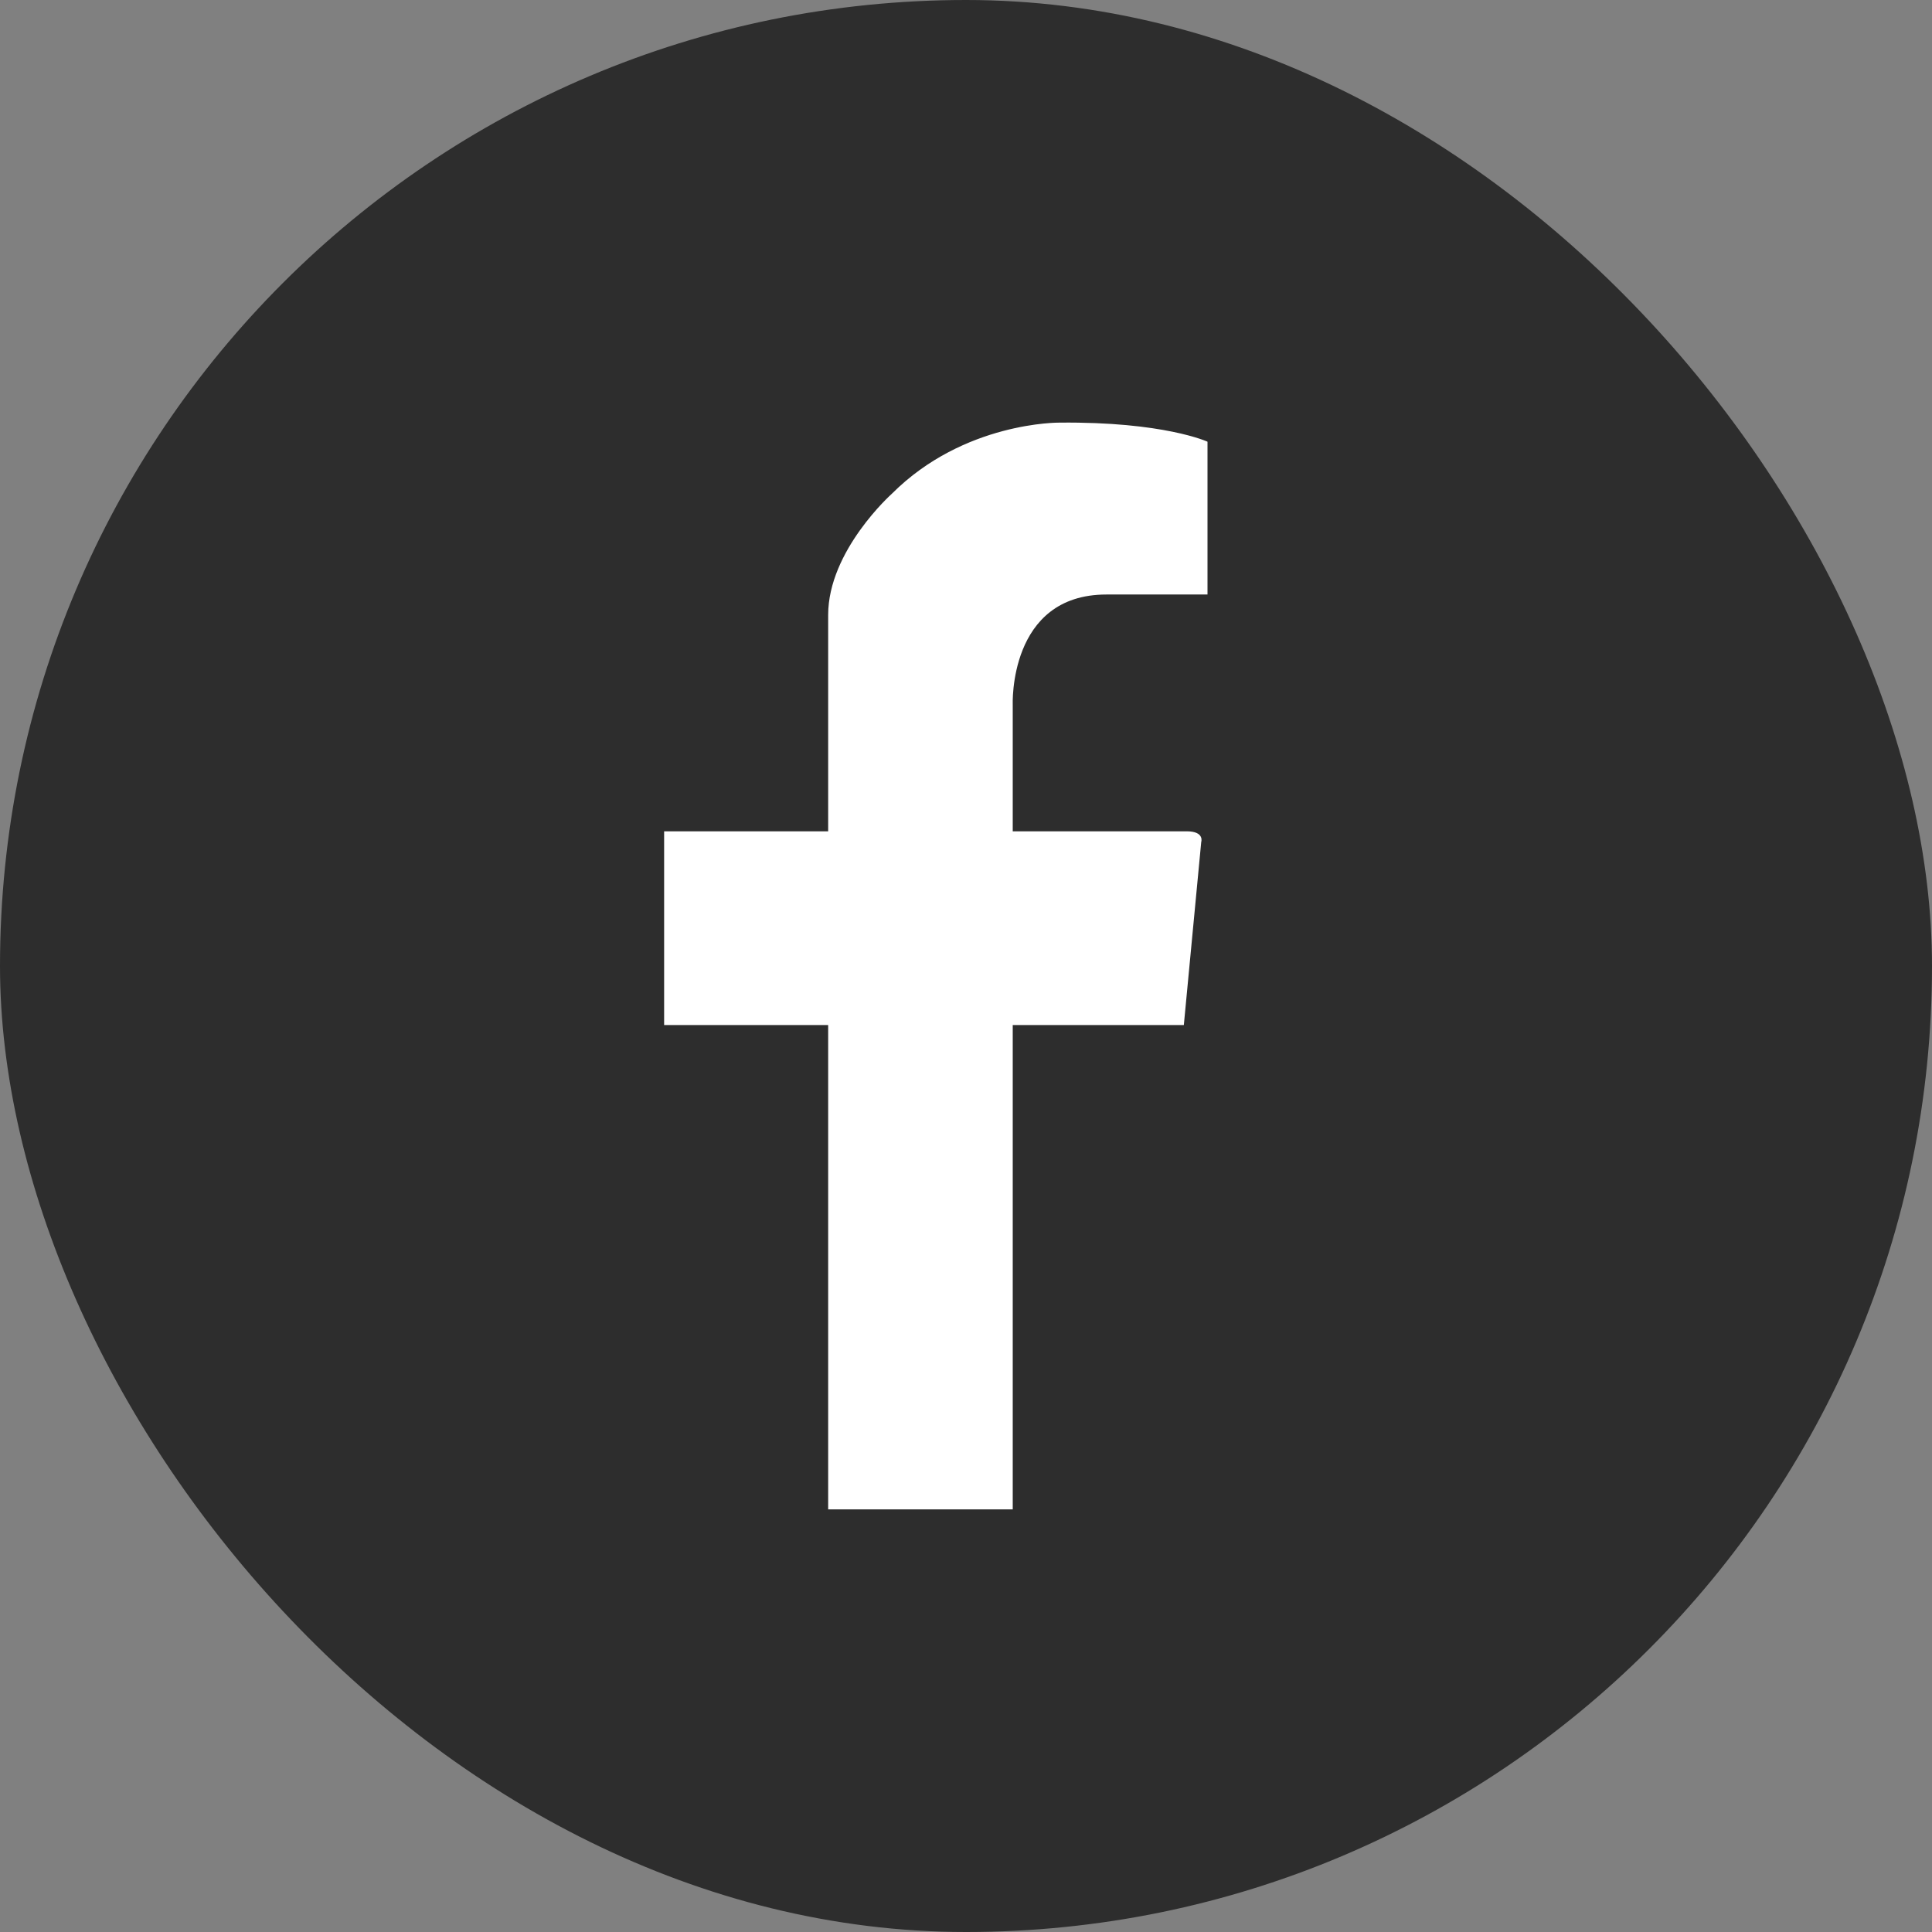
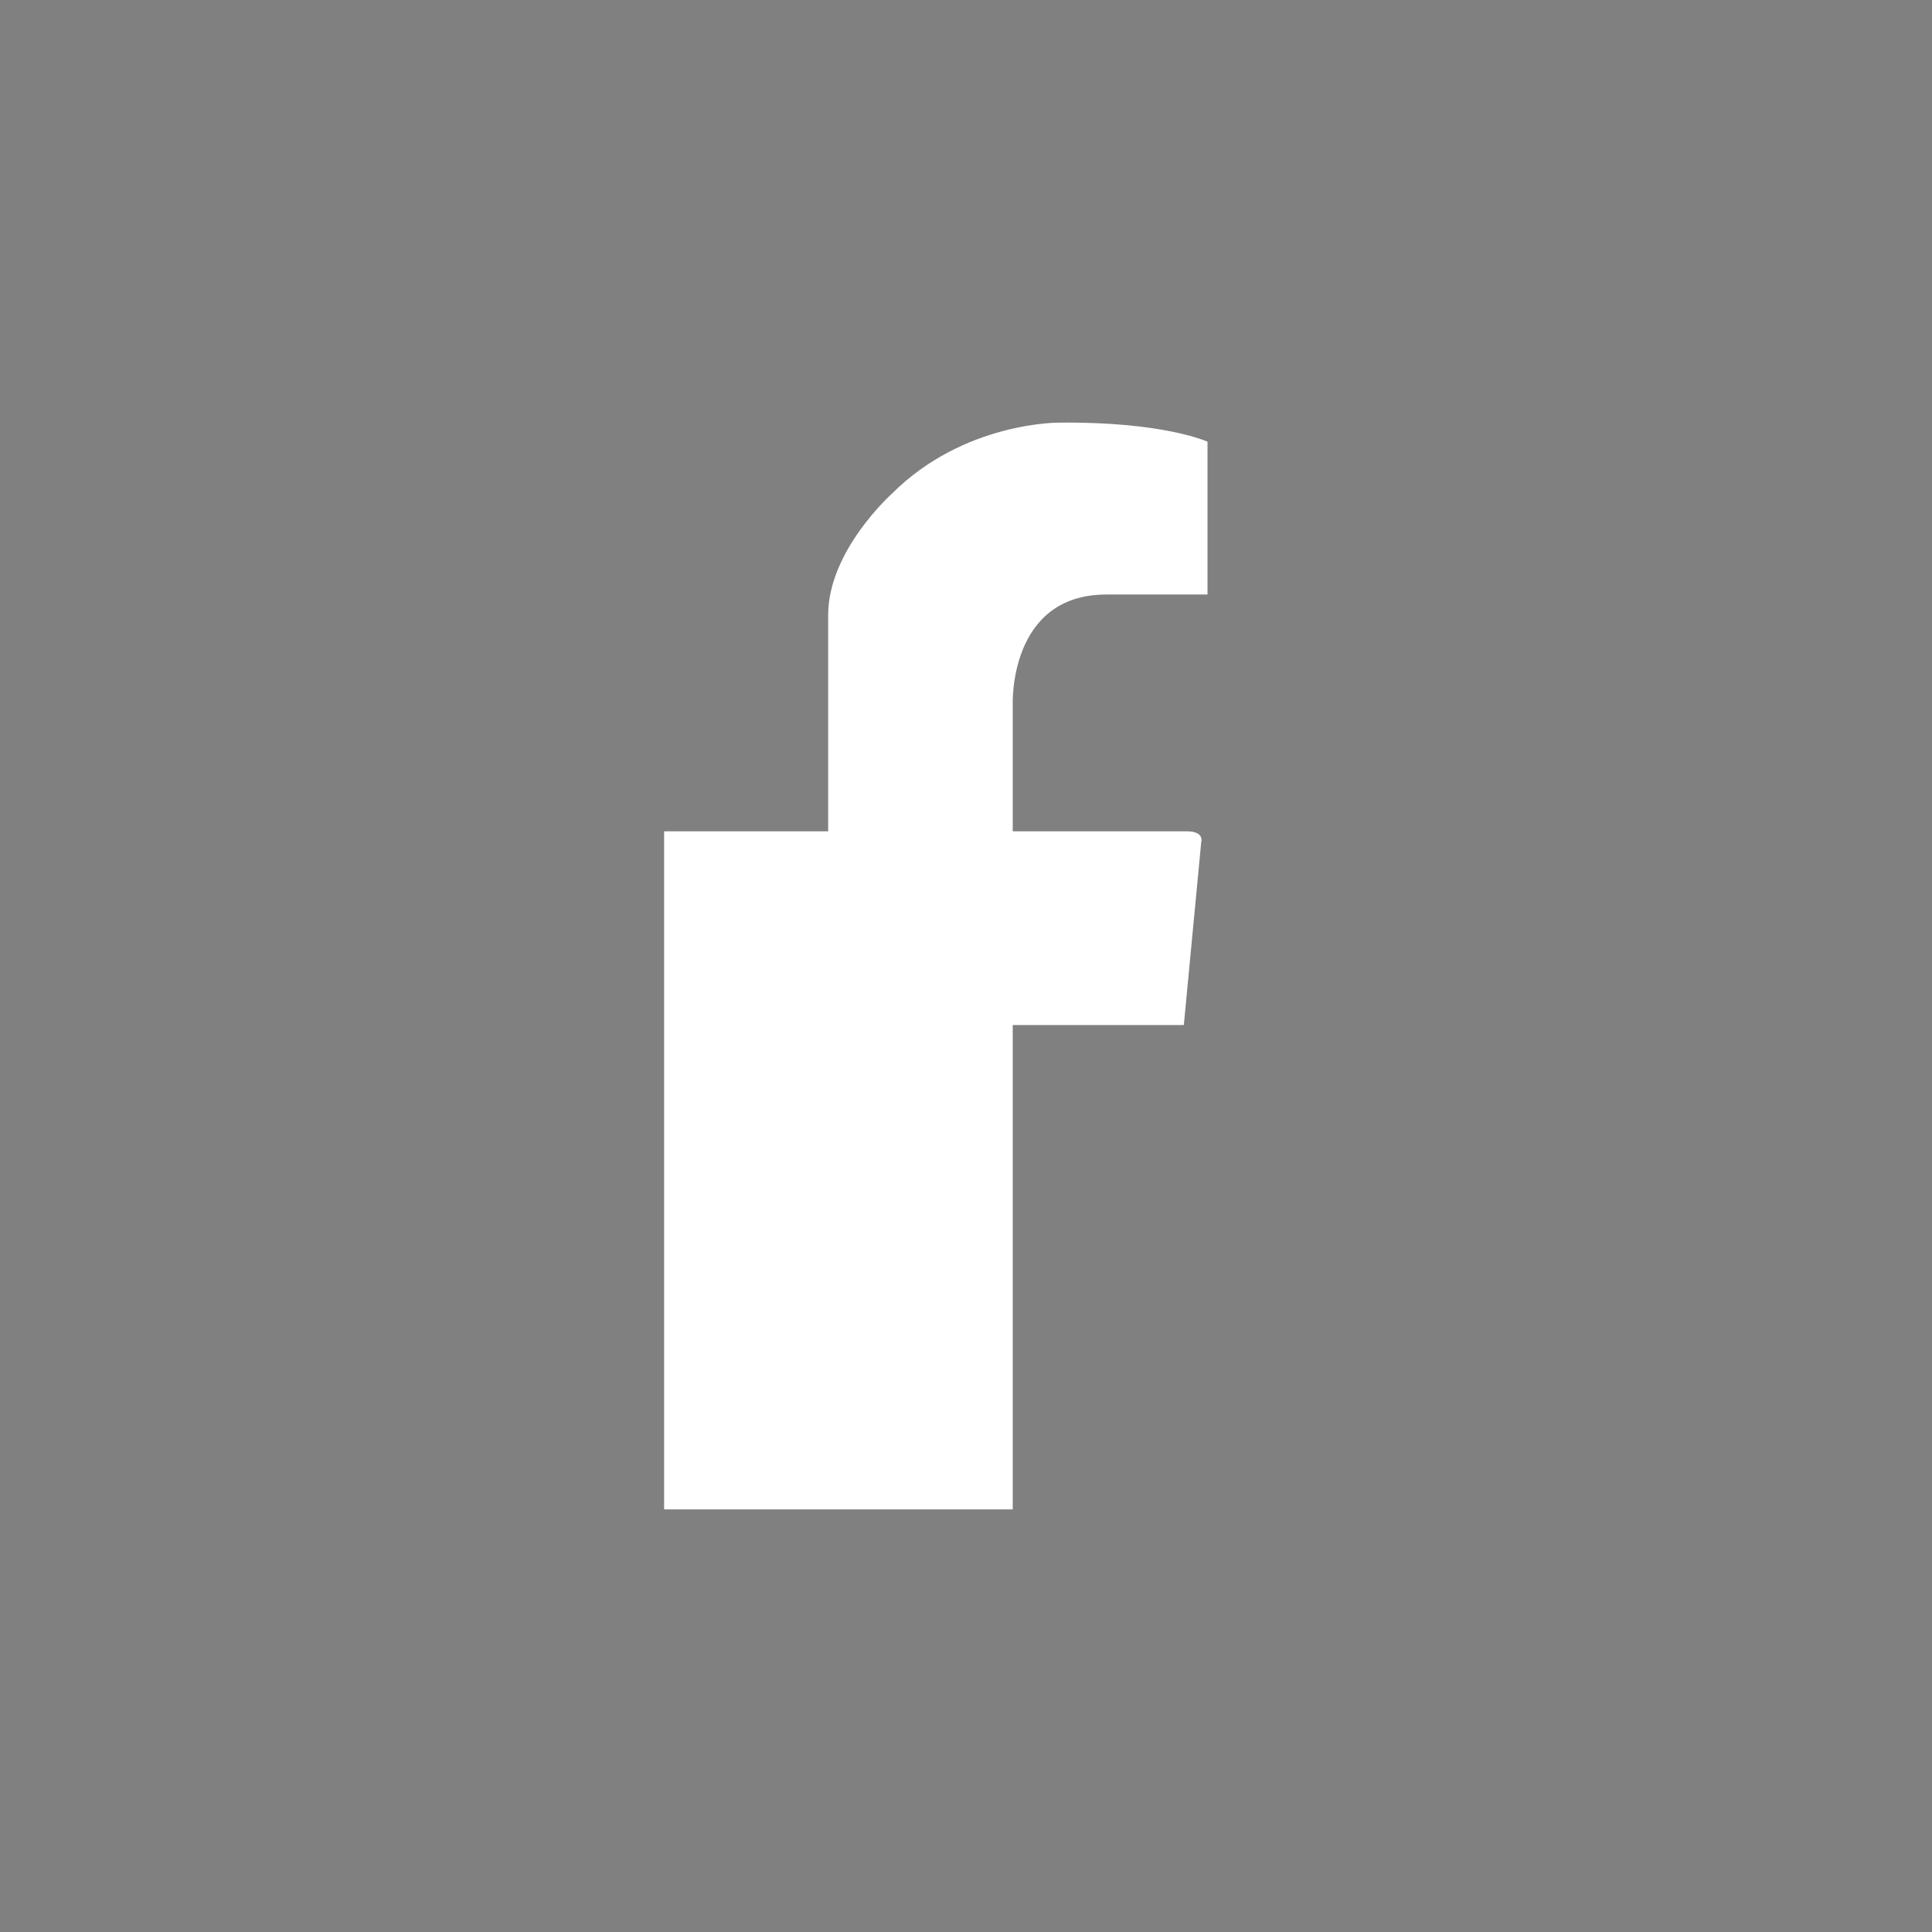
<svg xmlns="http://www.w3.org/2000/svg" width="32" height="32" viewBox="0 0 32 32" fill="none">
  <rect x="0" y="0" width="32" height="32" fill="#808080" stroke="none" />
-   <rect width="32" height="32" rx="16" fill="#2D2D2D" />
  <g clip-path="url(#clip0_1_2057)">
-     <path d="M13.717 25H16.774V16.978H19.608L19.896 13.947C19.896 13.947 19.957 13.769 19.654 13.769H16.774V11.678C16.774 11.678 16.697 9.847 18.326 9.847H20V7.316C20 7.316 19.278 6.982 17.548 7C17.548 7 15.969 6.981 14.773 8.177C14.773 8.177 13.717 9.118 13.717 10.186V13.769H11V16.978H13.717V25Z" fill="white" />
+     <path d="M13.717 25H16.774V16.978H19.608L19.896 13.947C19.896 13.947 19.957 13.769 19.654 13.769H16.774V11.678C16.774 11.678 16.697 9.847 18.326 9.847H20V7.316C20 7.316 19.278 6.982 17.548 7C17.548 7 15.969 6.981 14.773 8.177C14.773 8.177 13.717 9.118 13.717 10.186V13.769H11V16.978V25Z" fill="white" />
  </g>
  <defs>
    <clipPath id="clip0_1_2057">
      <rect width="9" height="18.001" fill="white" transform="translate(11 7)" />
    </clipPath>
  </defs>
</svg>